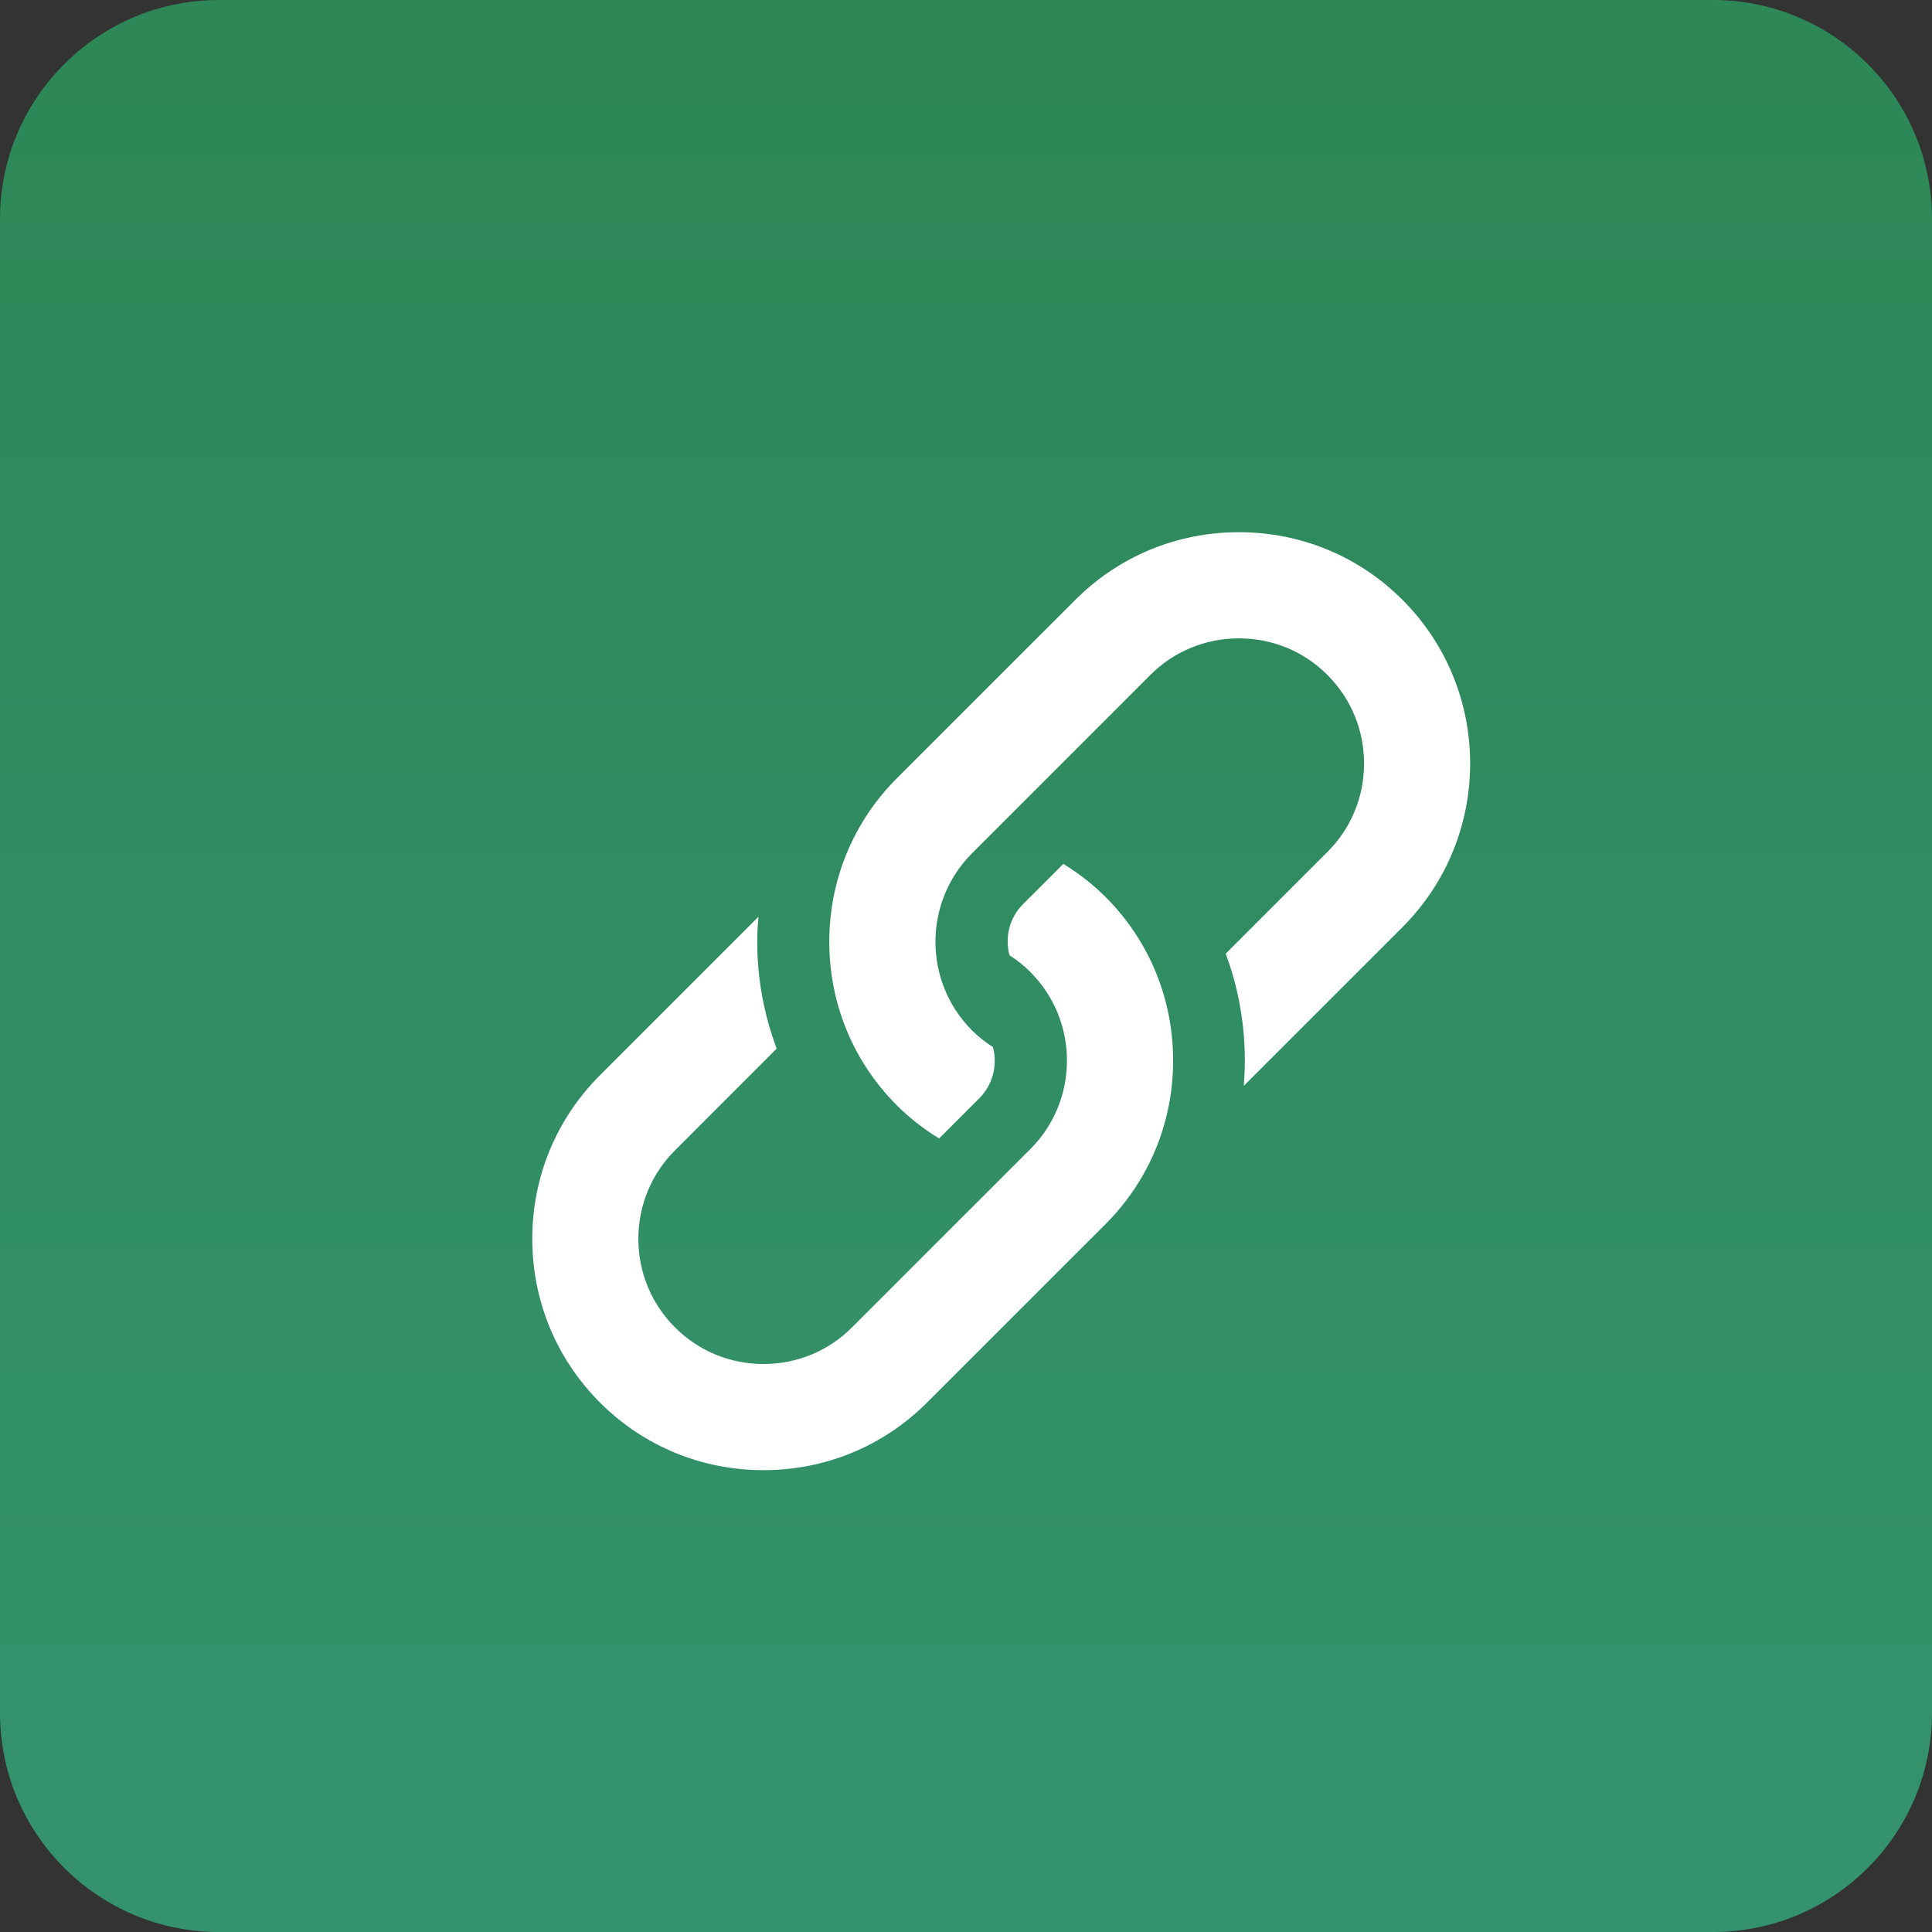
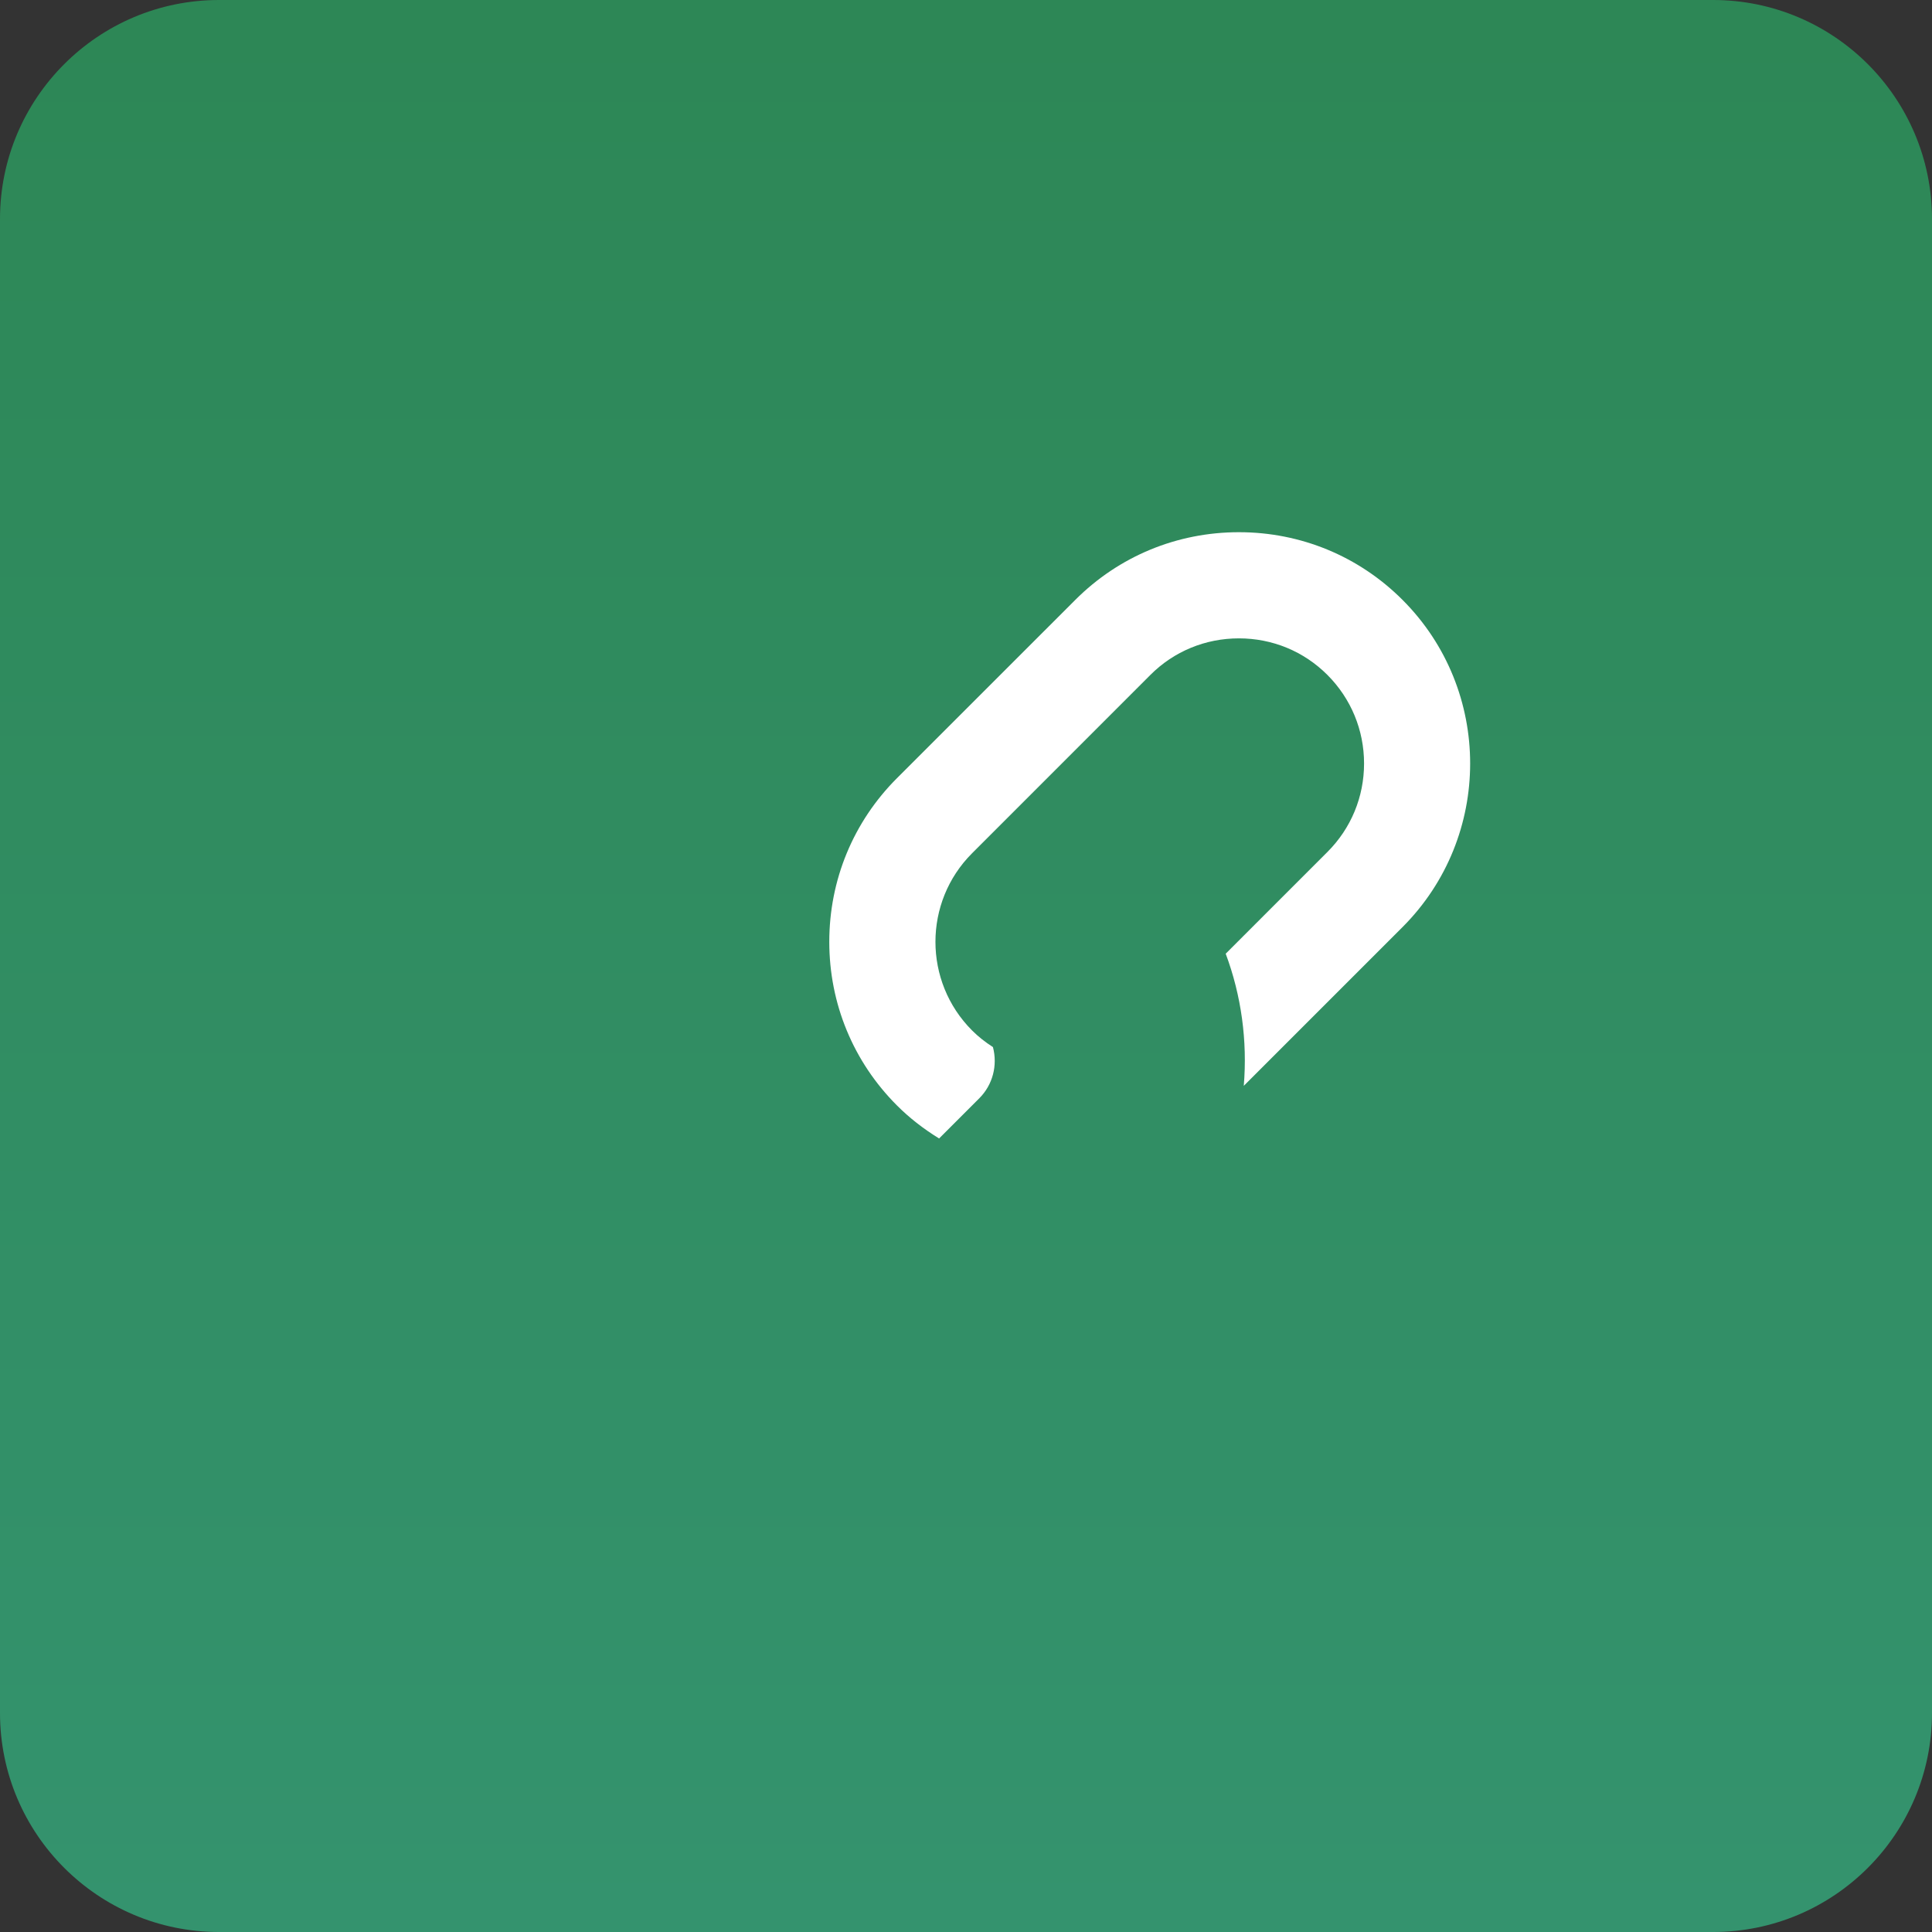
<svg xmlns="http://www.w3.org/2000/svg" version="1.1" id="圖層_1" x="0px" y="0px" width="593.616px" height="593.616px" viewBox="0.833 124.137 593.616 593.616" enable-background="new 0.833 124.137 593.616 593.616" xml:space="preserve">
  <rect x="0.833" y="124.137" width="593.616" height="593.616" fill="#333333" stroke="none" />
  <g>
    <linearGradient id="SVGID_1_" gradientUnits="userSpaceOnUse" x1="297.601" y1="709.71" x2="297.601" y2="125.964" gradientTransform="matrix(1 0 0 -1 0.04 840.984)">
      <stop offset="0" style="stop-color:#2D8756" />
      <stop offset="1" style="stop-color:#34936E" />
    </linearGradient>
    <path fill="url(#SVGID_1_)" d="M594.449,650.457c0,37.158-30.127,67.297-67.289,67.297H68.145   c-37.162,0-67.312-30.139-67.312-67.297V191.435c0-37.159,30.15-67.298,67.312-67.298H527.16c37.162,0,67.289,30.139,67.289,67.298   V650.457z" />
    <g>
-       <path fill="#FFFFFF" d="M327.549,389.57l-12.401,12.394c-4.089,4.075-5.64,10.029-4.15,15.688c2.438,1.563,4.551,3.251,6.428,5.15    c14.982,14.99,14.982,39.398-0.008,54.391l-54.792,54.787c-7.251,7.264-16.91,11.254-27.201,11.254    c-10.294,0-19.941-3.99-27.185-11.232c-7.264-7.262-11.272-16.932-11.272-27.215c0-10.281,4.001-19.951,11.264-27.193    l31.246-31.27c-3.97-10.557-5.976-21.576-5.976-32.811c0-2.426,0.118-4.96,0.381-7.705l-48.729,48.729    c-13.396,13.385-20.773,31.227-20.773,50.248c0,19.004,7.377,36.865,20.773,50.271c13.396,13.408,31.25,20.797,50.272,20.797    c19.023,0,36.872-7.389,50.268-20.797l54.799-54.787c13.408-13.408,20.785-31.27,20.785-50.271    c0-19.021-7.377-36.885-20.785-50.292C336.713,395.947,332.363,392.527,327.549,389.57z" />
      <path fill="#FFFFFF" d="M431.764,308.454c-13.396-13.406-31.262-20.796-50.271-20.796c-19.012,0-36.875,7.39-50.269,20.796    l-54.804,54.789c-13.404,13.406-20.786,31.269-20.786,50.27c0,19.004,7.382,36.863,20.786,50.271    c3.793,3.801,8.037,7.115,12.957,10.156l12.393-12.396c4.073-4.094,5.637-10.049,4.149-15.686    c-2.399-1.541-4.563-3.252-6.432-5.133c-14.979-15.01-14.979-39.416,0.012-54.407l54.787-54.799    c7.231-7.251,16.902-11.242,27.205-11.242c10.313,0,19.961,3.991,27.192,11.232c7.252,7.262,11.265,16.933,11.265,27.215    c0,10.281-4,19.93-11.265,27.193l-31.246,31.247c4.814,12.879,6.703,26.793,5.554,40.6l48.771-48.77    C459.471,381.274,459.471,336.166,431.764,308.454z" />
    </g>
  </g>
</svg>